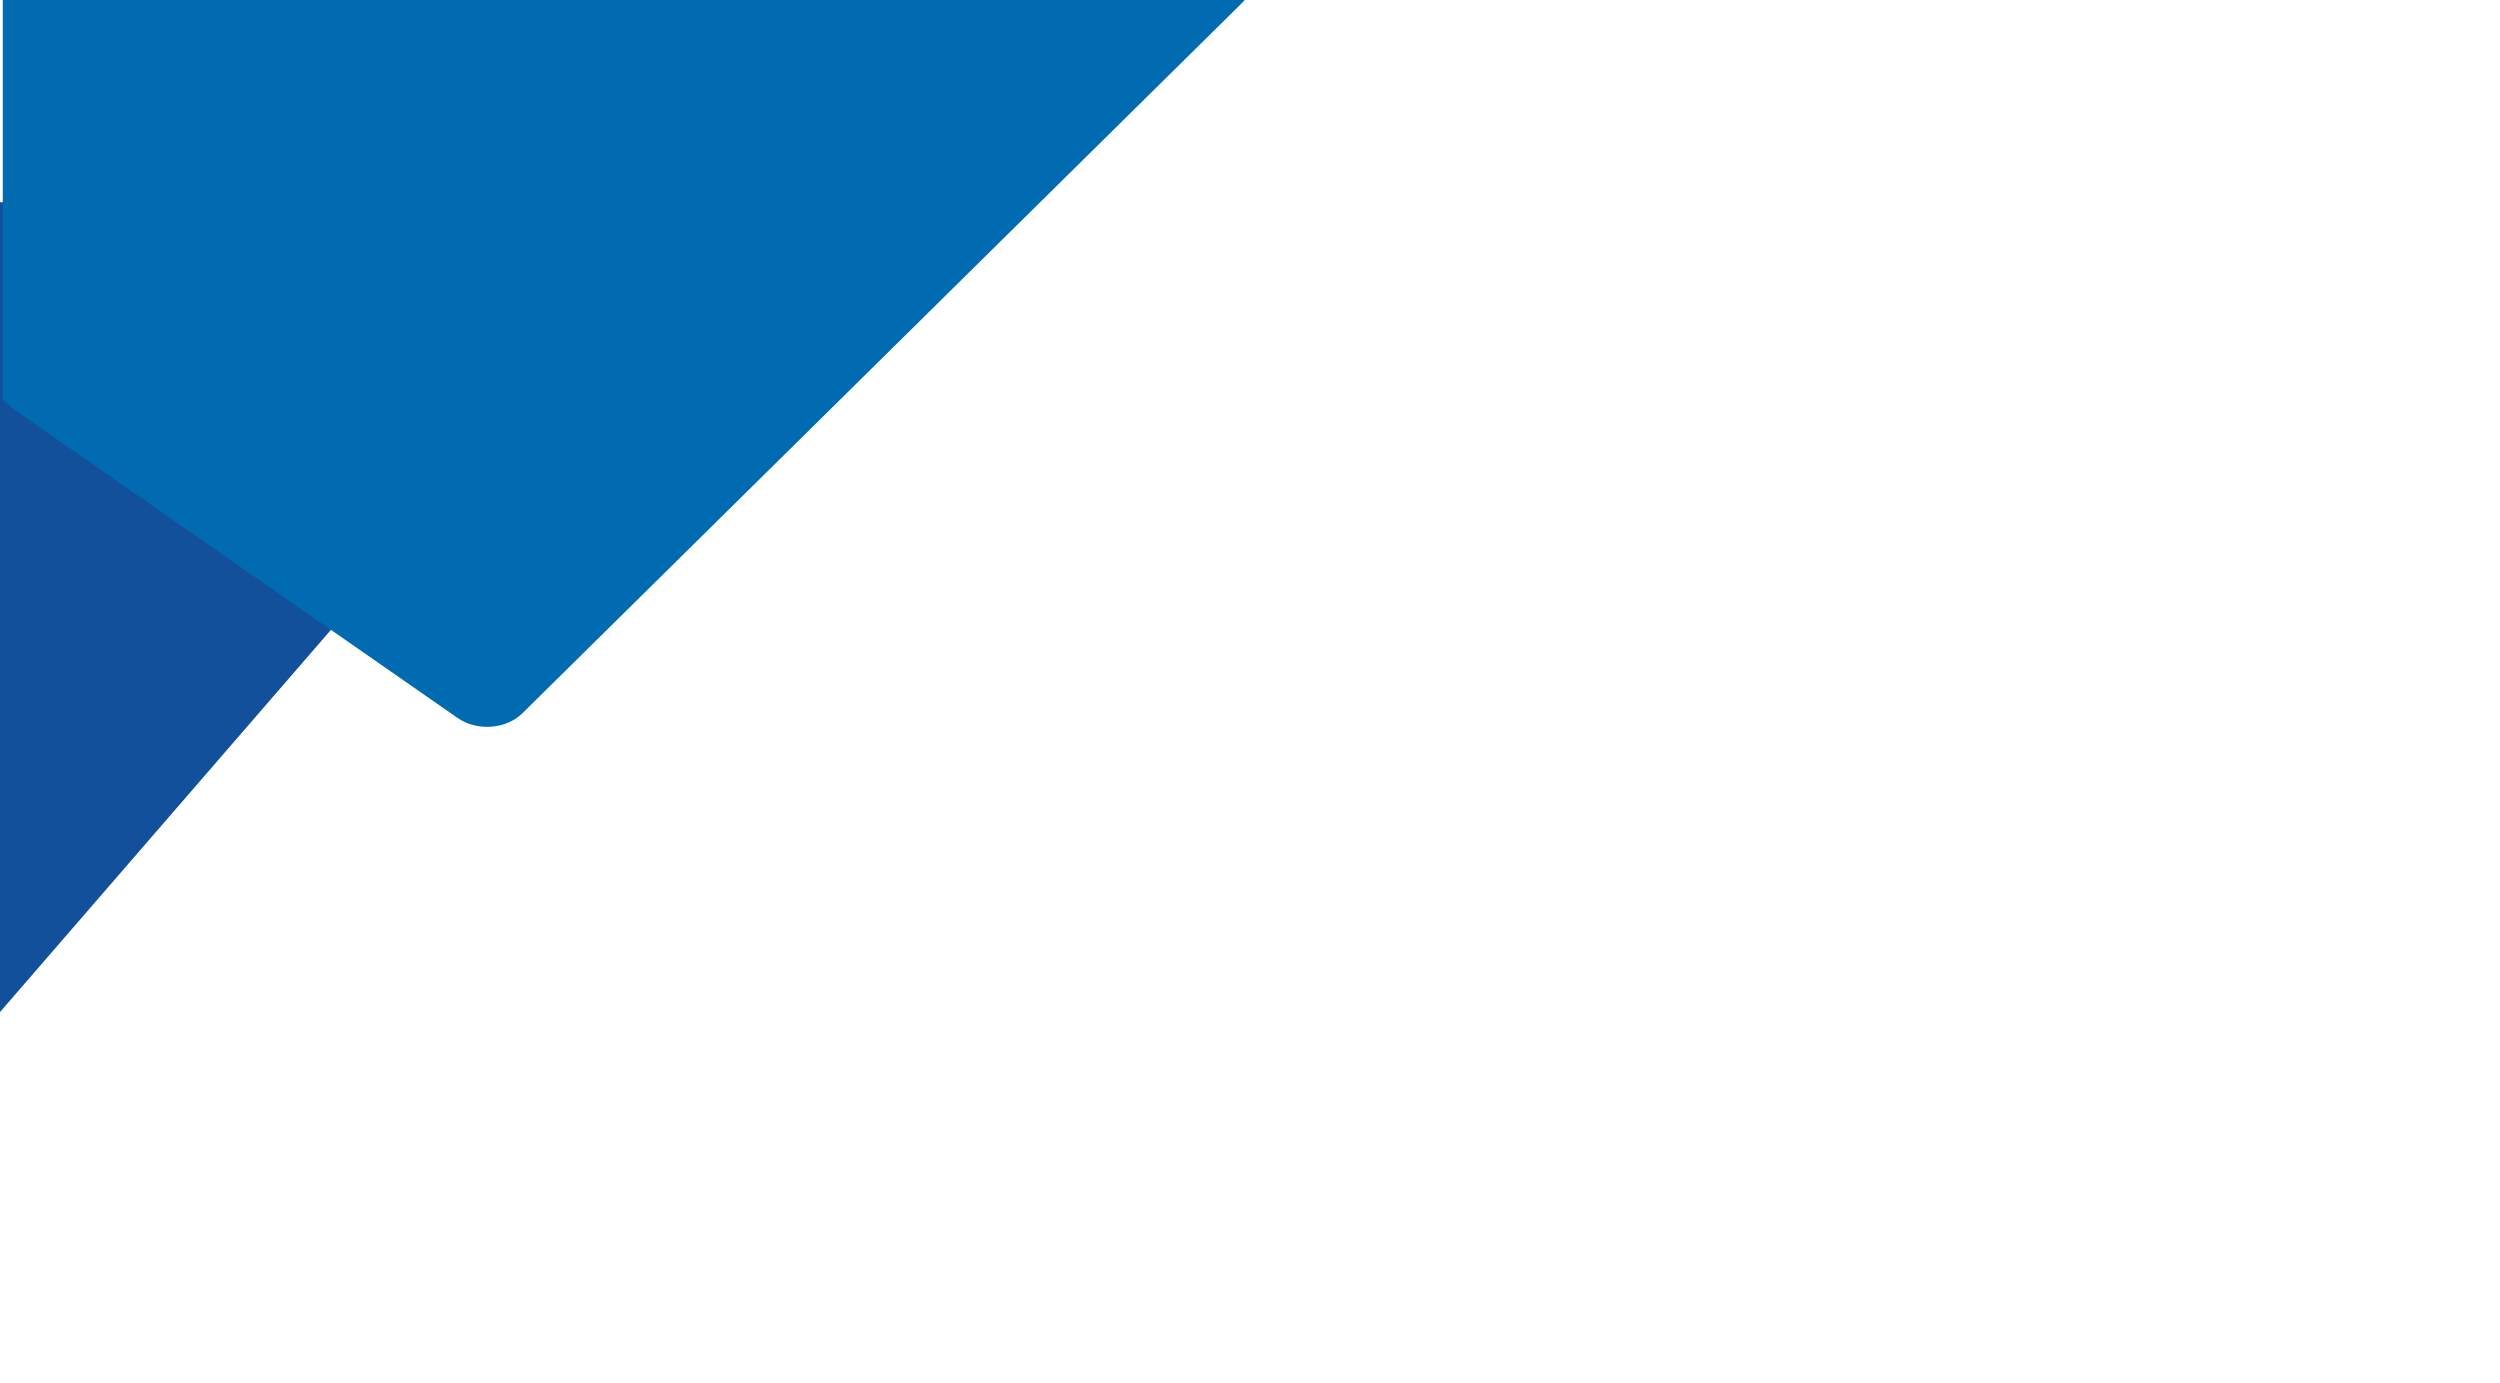
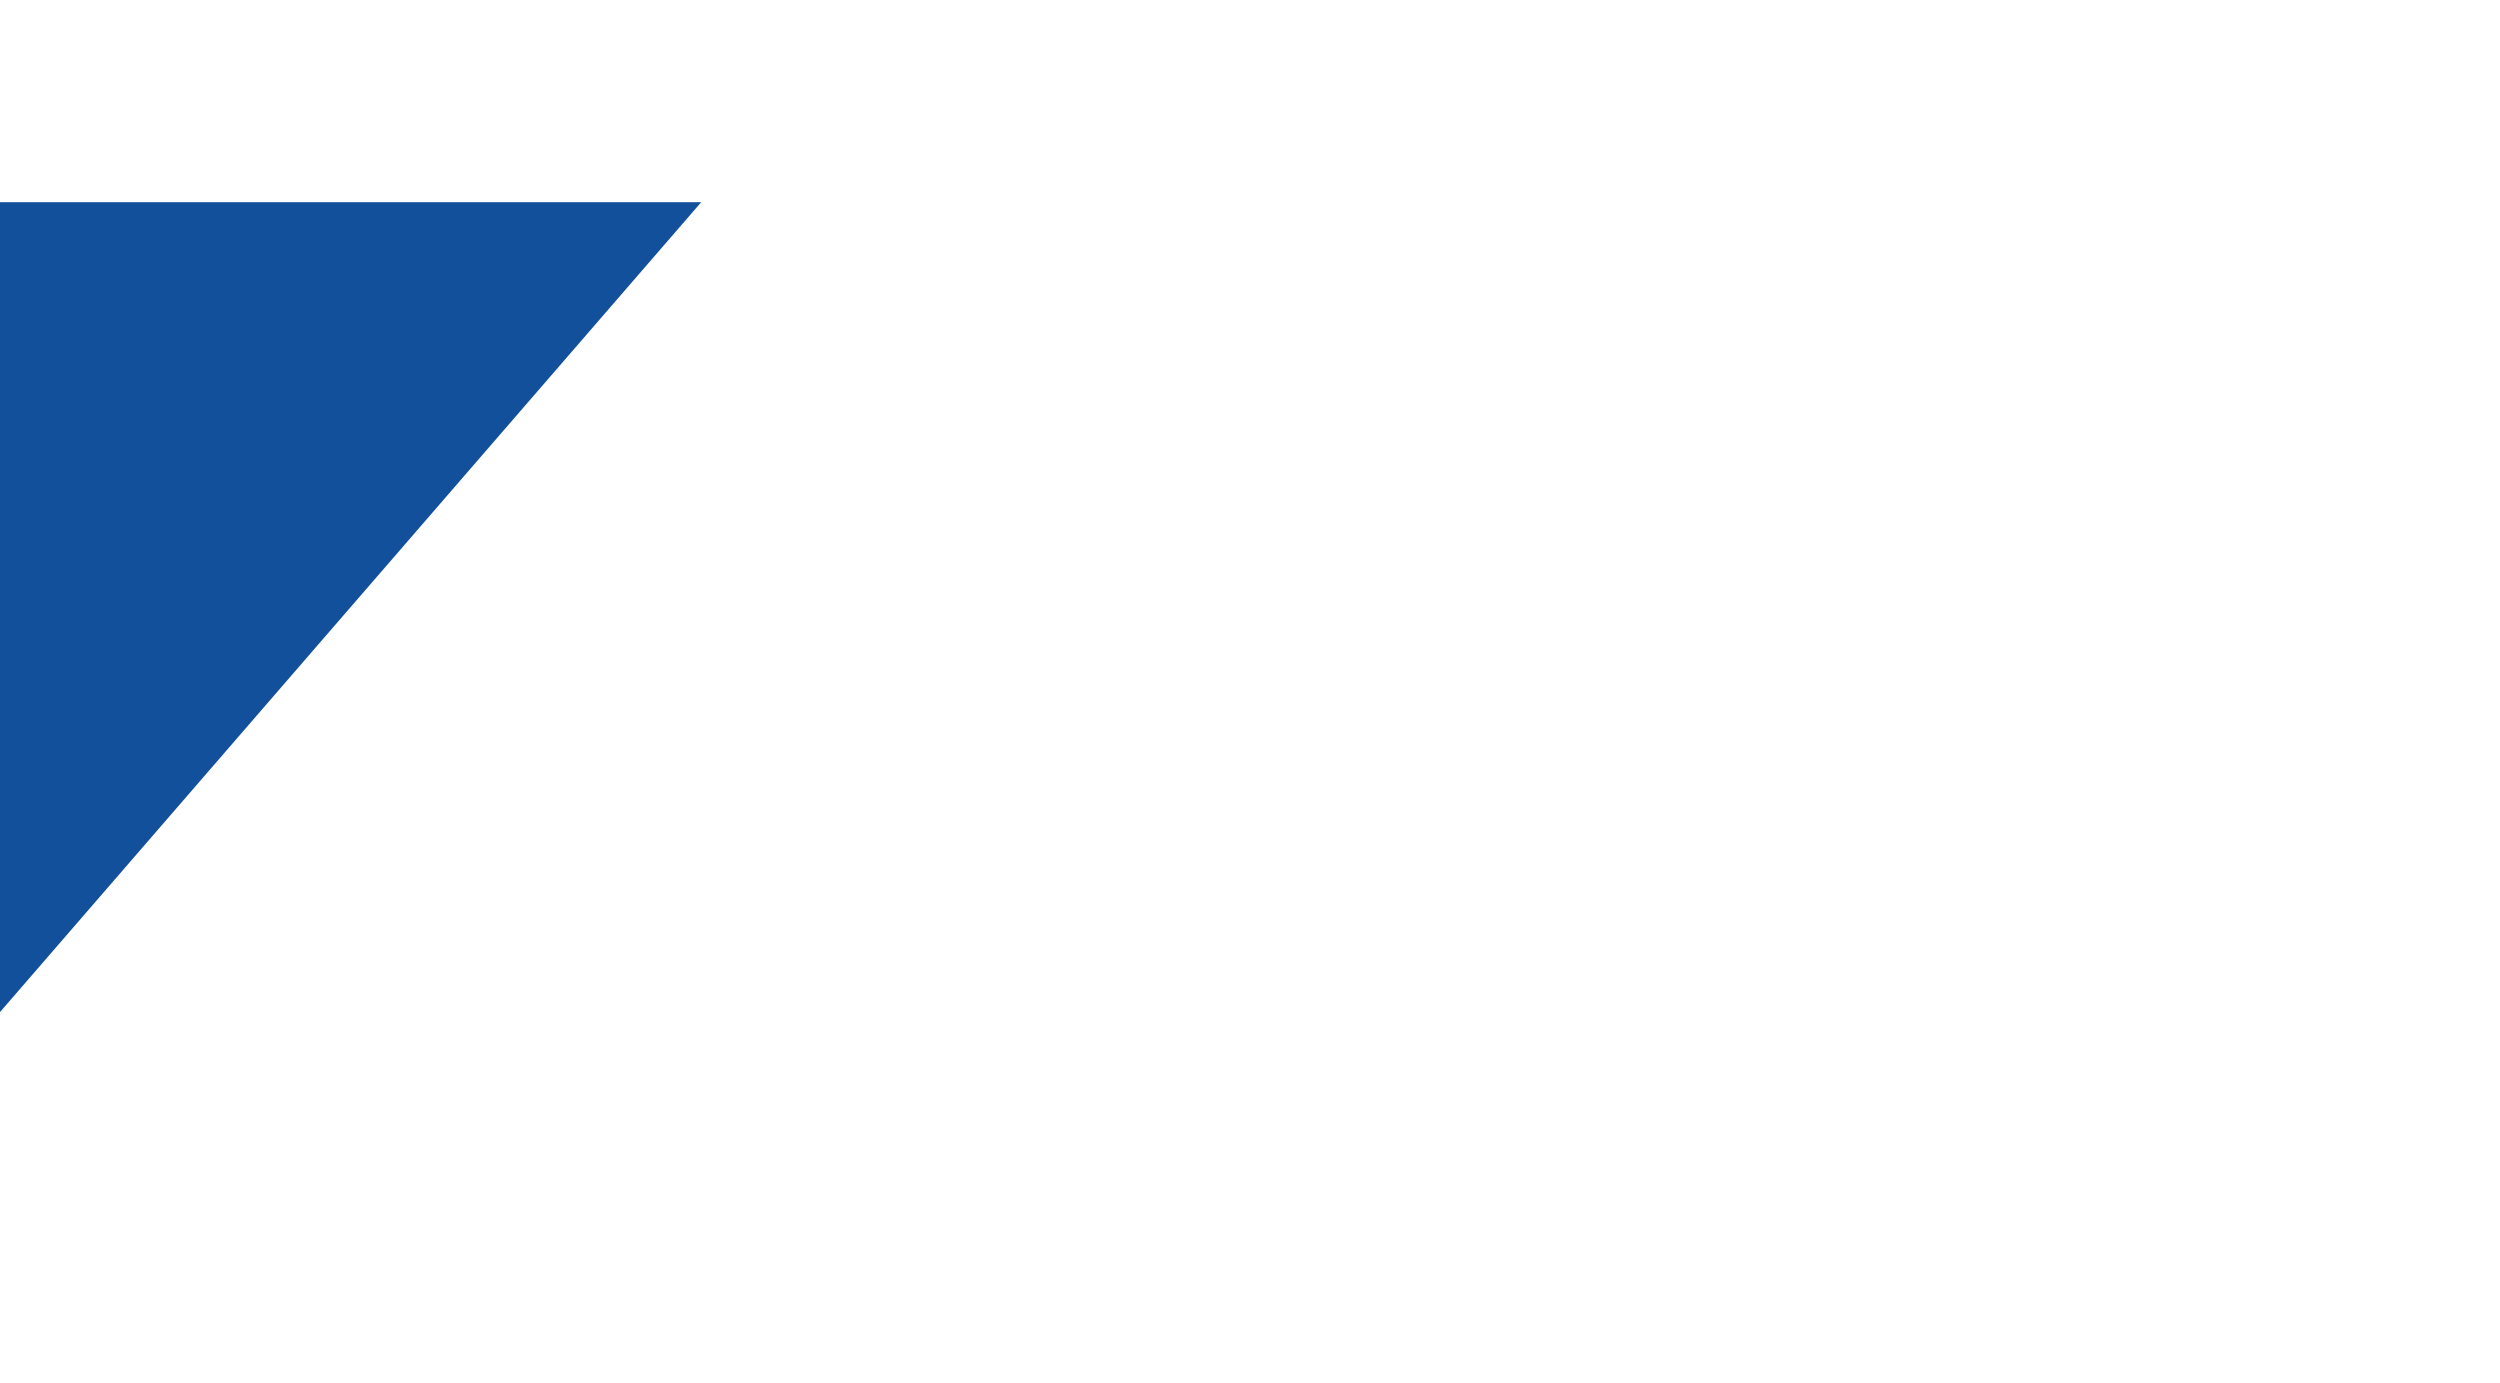
<svg xmlns="http://www.w3.org/2000/svg" version="1.1" id="Layer_1" x="0px" y="0px" viewBox="0 0 994 550" style="enable-background:new 0 0 994 550;" xml:space="preserve">
  <style type="text/css">
	.st0{fill:#13509C;}
	.st1{fill:#006BB1;}
</style>
  <polygon class="st0" points="0,80.4 0,402.4 278.8,80.4 " />
-   <path class="st1" d="M1.1,0v158.8c1.4,1.5,2.9,2.9,4.5,4L182,285.5c7.7,5.3,19.2,4.5,25.7-1.9L493.5,1.5c0.5-0.5,1-1,1.4-1.5H1.1z" />
</svg>